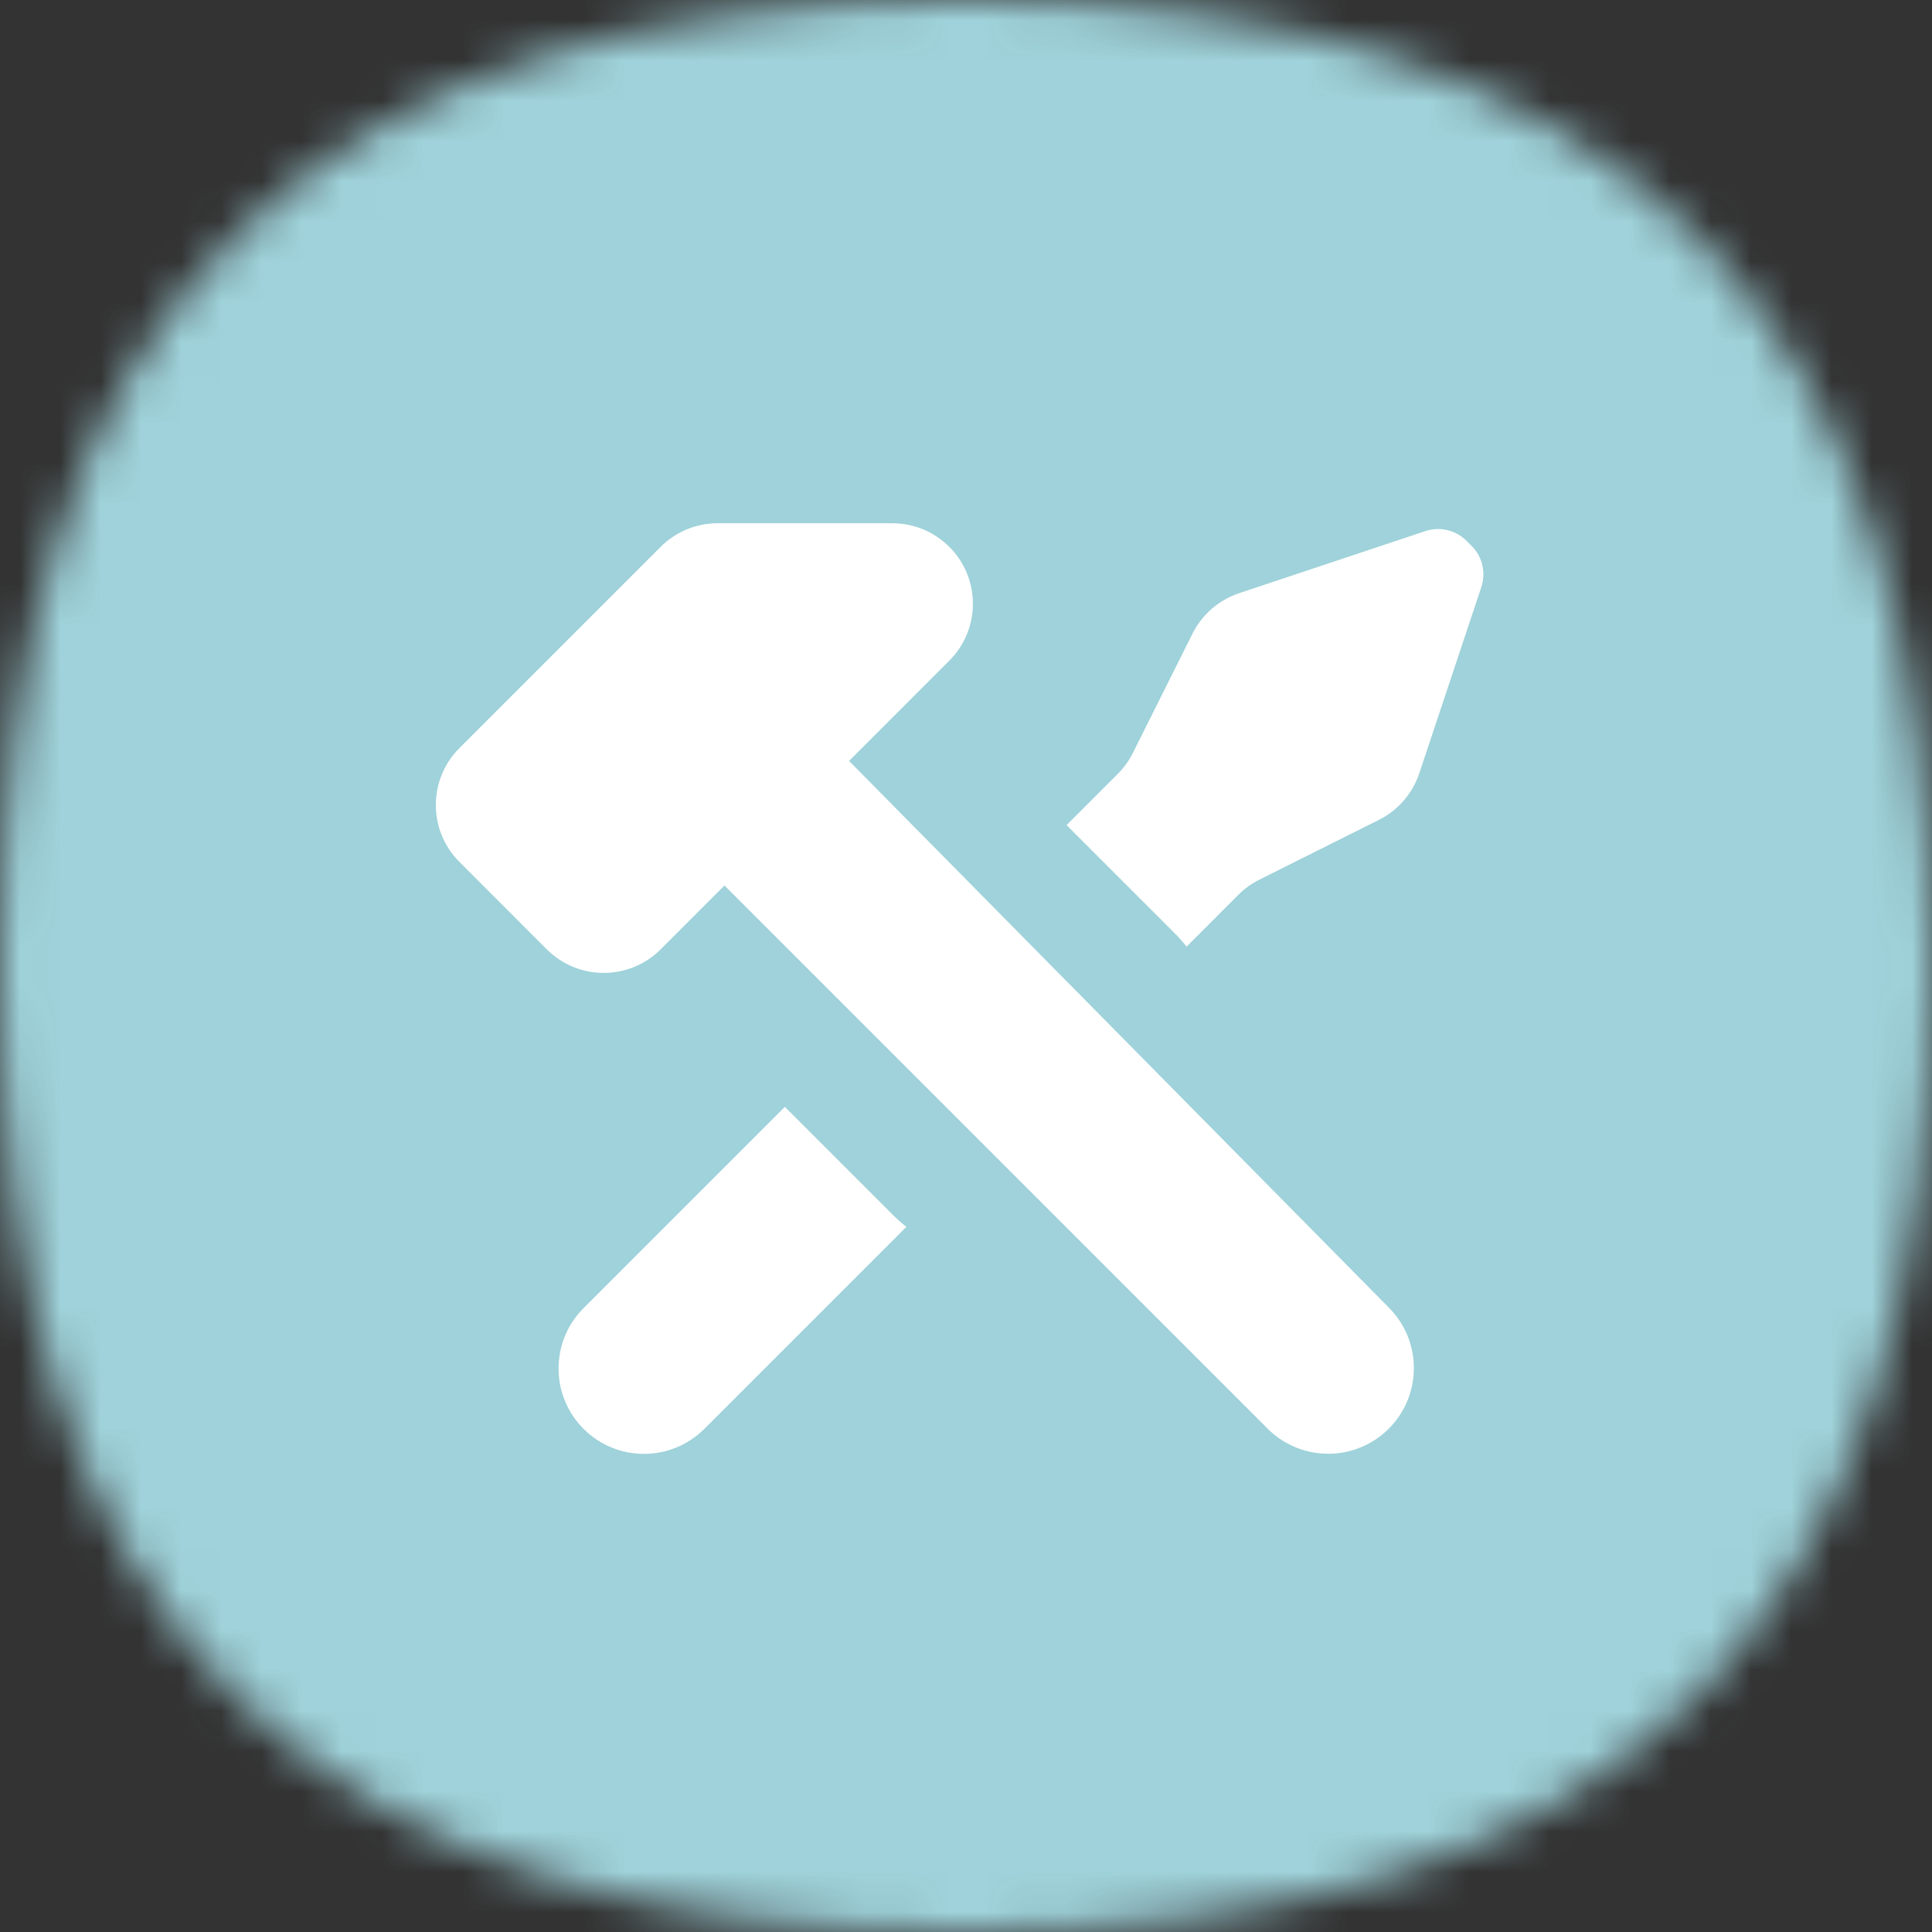
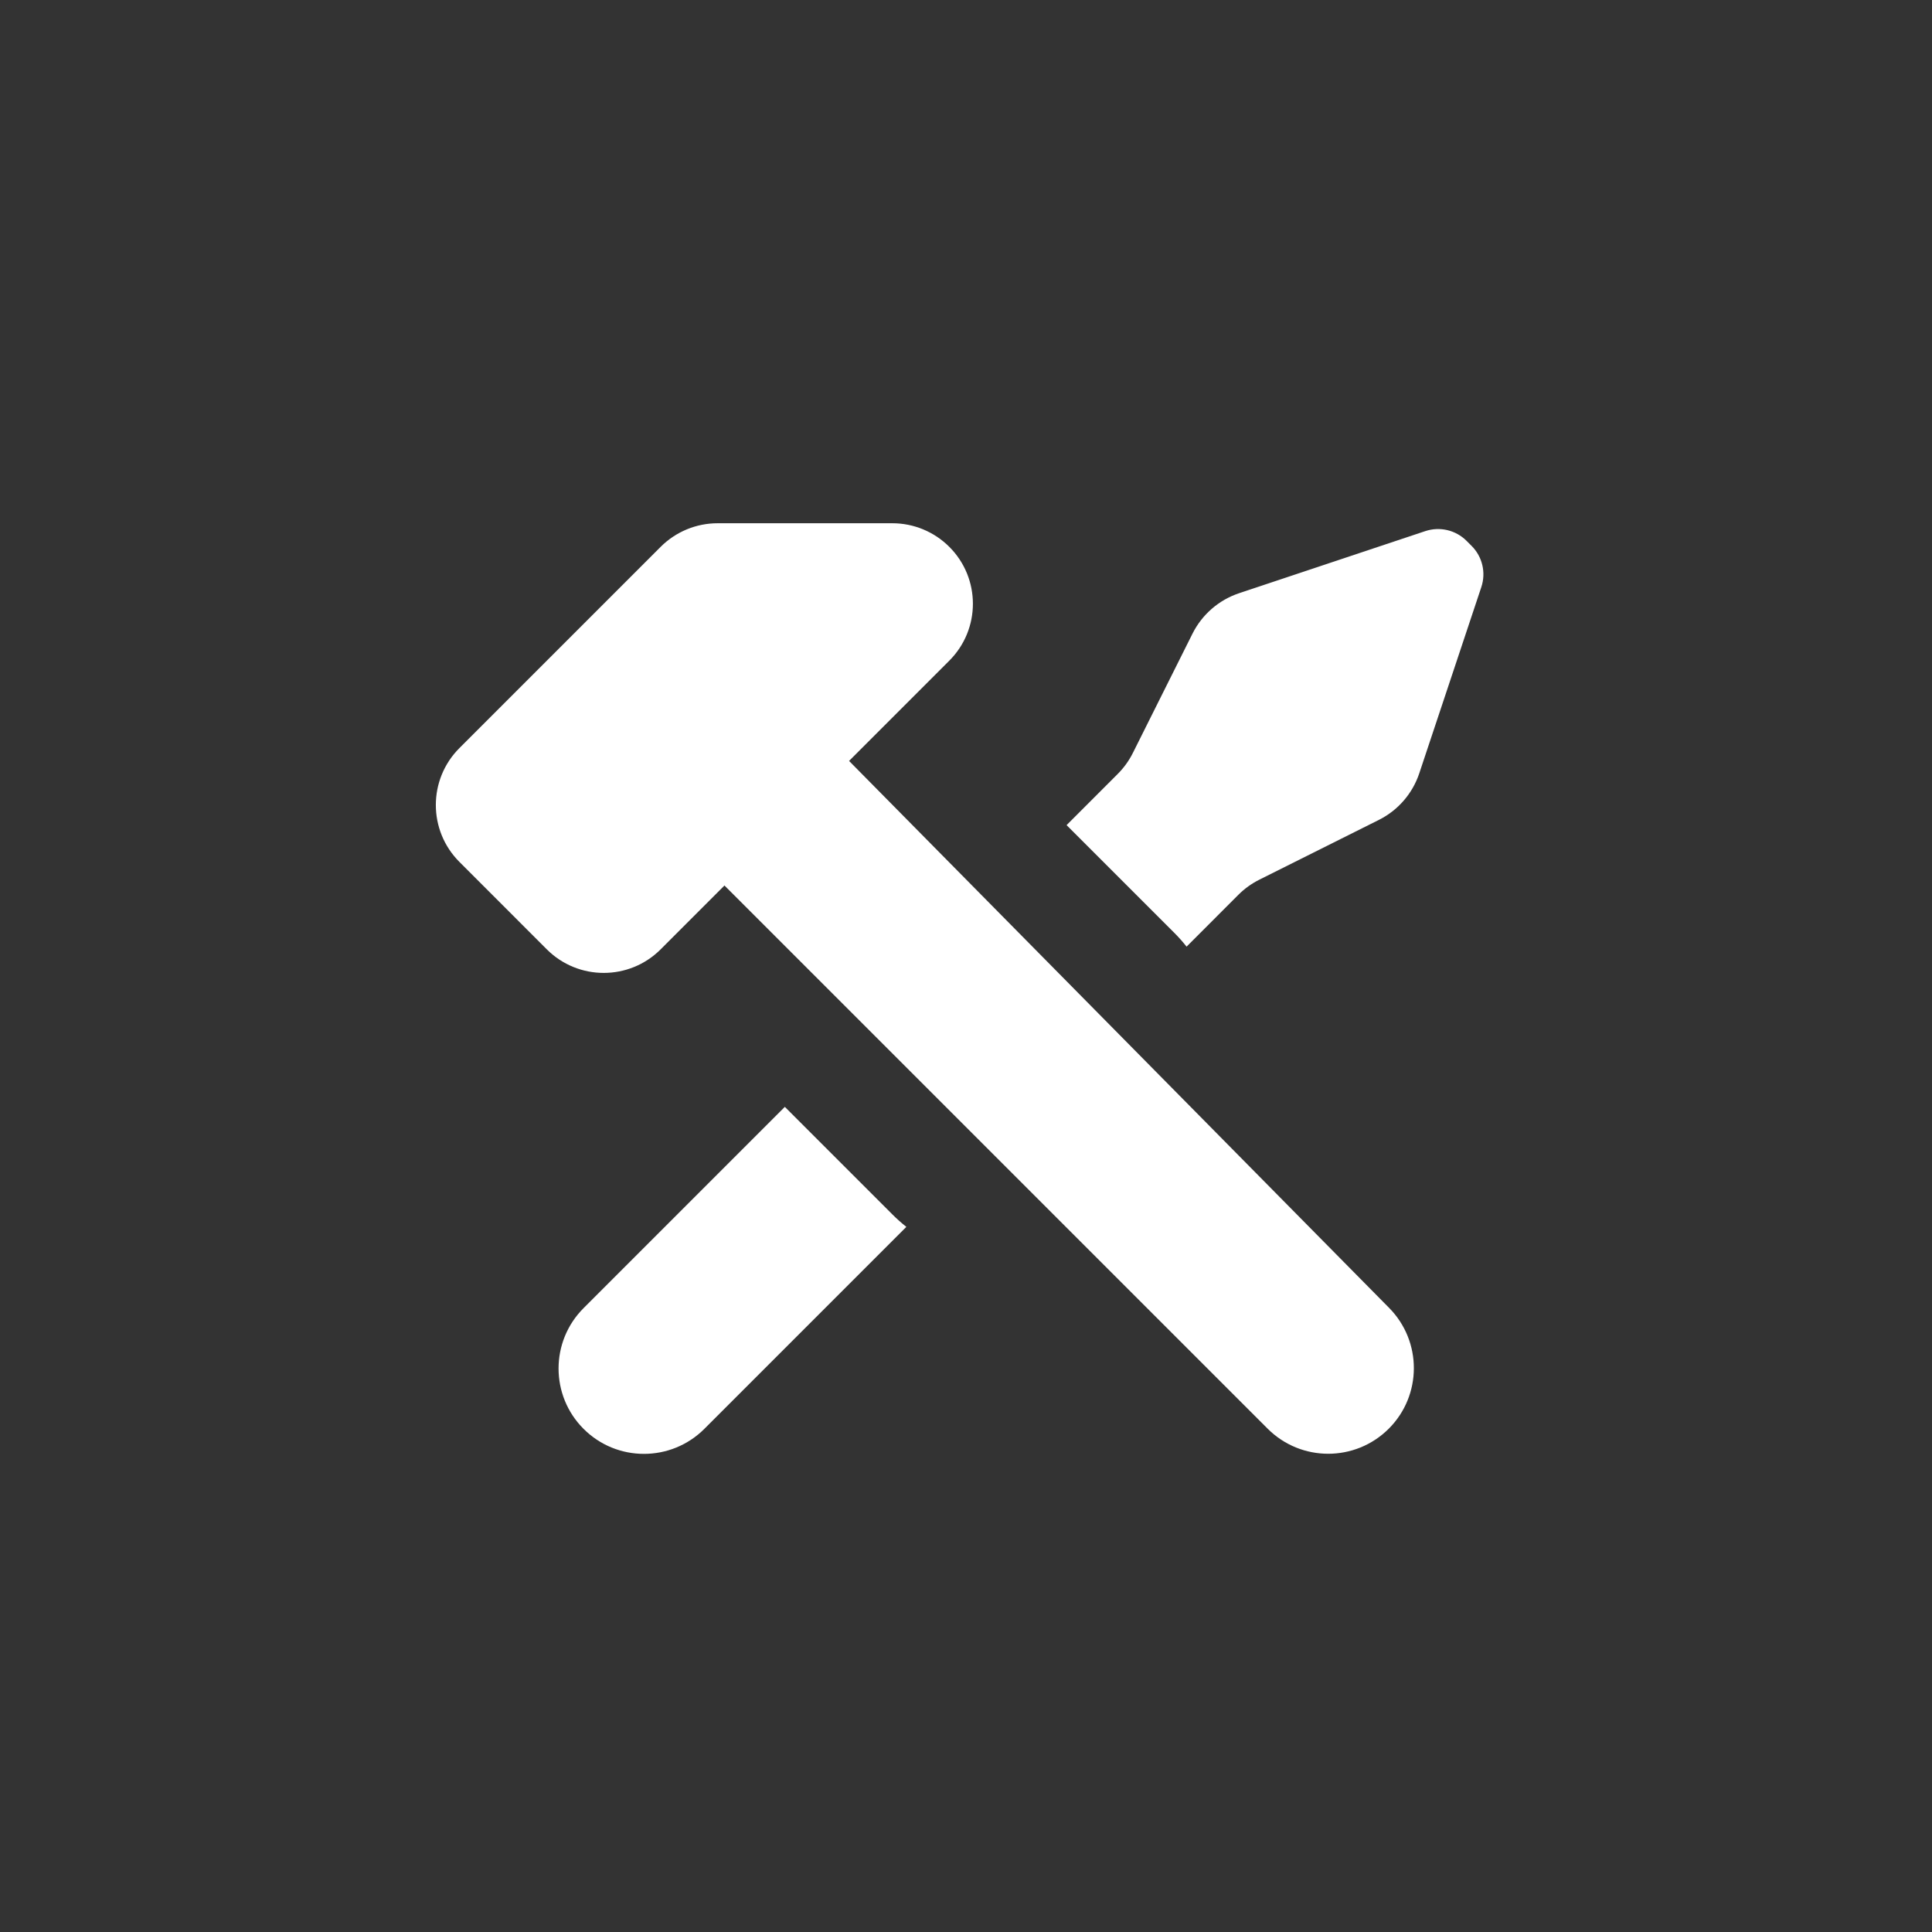
<svg xmlns="http://www.w3.org/2000/svg" width="48" height="48" viewBox="0 0 48 48" fill="none">
  <rect x="0" y="0" width="48" height="48" fill="#333333" stroke="none" />
  <mask id="mask0_3646_120606" style="mask-type:alpha" maskUnits="userSpaceOnUse" x="0" y="0" width="48" height="48">
-     <path d="M24 0C40.364 0 48 7.636 48 24C48 40.364 40.364 48 24 48C7.636 48 0 40.364 0 24C0 7.636 7.636 0 24 0Z" fill="#FDDA77" />
-   </mask>
+     </mask>
  <g mask="url(#mask0_3646_120606)">
    <rect width="48" height="48" fill="#9FD2DA" />
  </g>
  <path fill-rule="evenodd" clip-rule="evenodd" d="M11.414 18.586L16.414 13.586C16.789 13.211 17.298 13 17.828 13L22.171 13C22.702 13 23.21 13.211 23.585 13.586C24.367 14.367 24.367 15.633 23.585 16.414L21.095 18.905L34.513 32.495C35.335 33.328 35.331 34.668 34.504 35.495C33.672 36.326 32.325 36.326 31.494 35.495L17.999 22L16.414 23.586C15.633 24.367 14.366 24.367 13.585 23.586L11.414 21.414C10.633 20.633 10.633 19.367 11.414 18.586ZM30.769 22.229L29.48 23.519C29.385 23.398 29.282 23.283 29.171 23.172L26.499 20.5L27.769 19.229C27.921 19.077 28.048 18.902 28.144 18.71L29.628 15.741C29.866 15.267 30.282 14.906 30.785 14.738L35.412 13.195C35.772 13.076 36.168 13.169 36.436 13.437L36.562 13.563C36.83 13.831 36.923 14.227 36.803 14.586L35.261 19.214C35.093 19.717 34.732 20.133 34.258 20.37L31.289 21.855C31.097 21.951 30.921 22.077 30.769 22.229ZM22.171 30.172C22.282 30.283 22.398 30.386 22.518 30.481L17.499 35.5C16.67 36.328 15.327 36.328 14.499 35.5C13.67 34.672 13.67 33.328 14.499 32.5L19.499 27.5L22.171 30.172Z" fill="white" />
</svg>